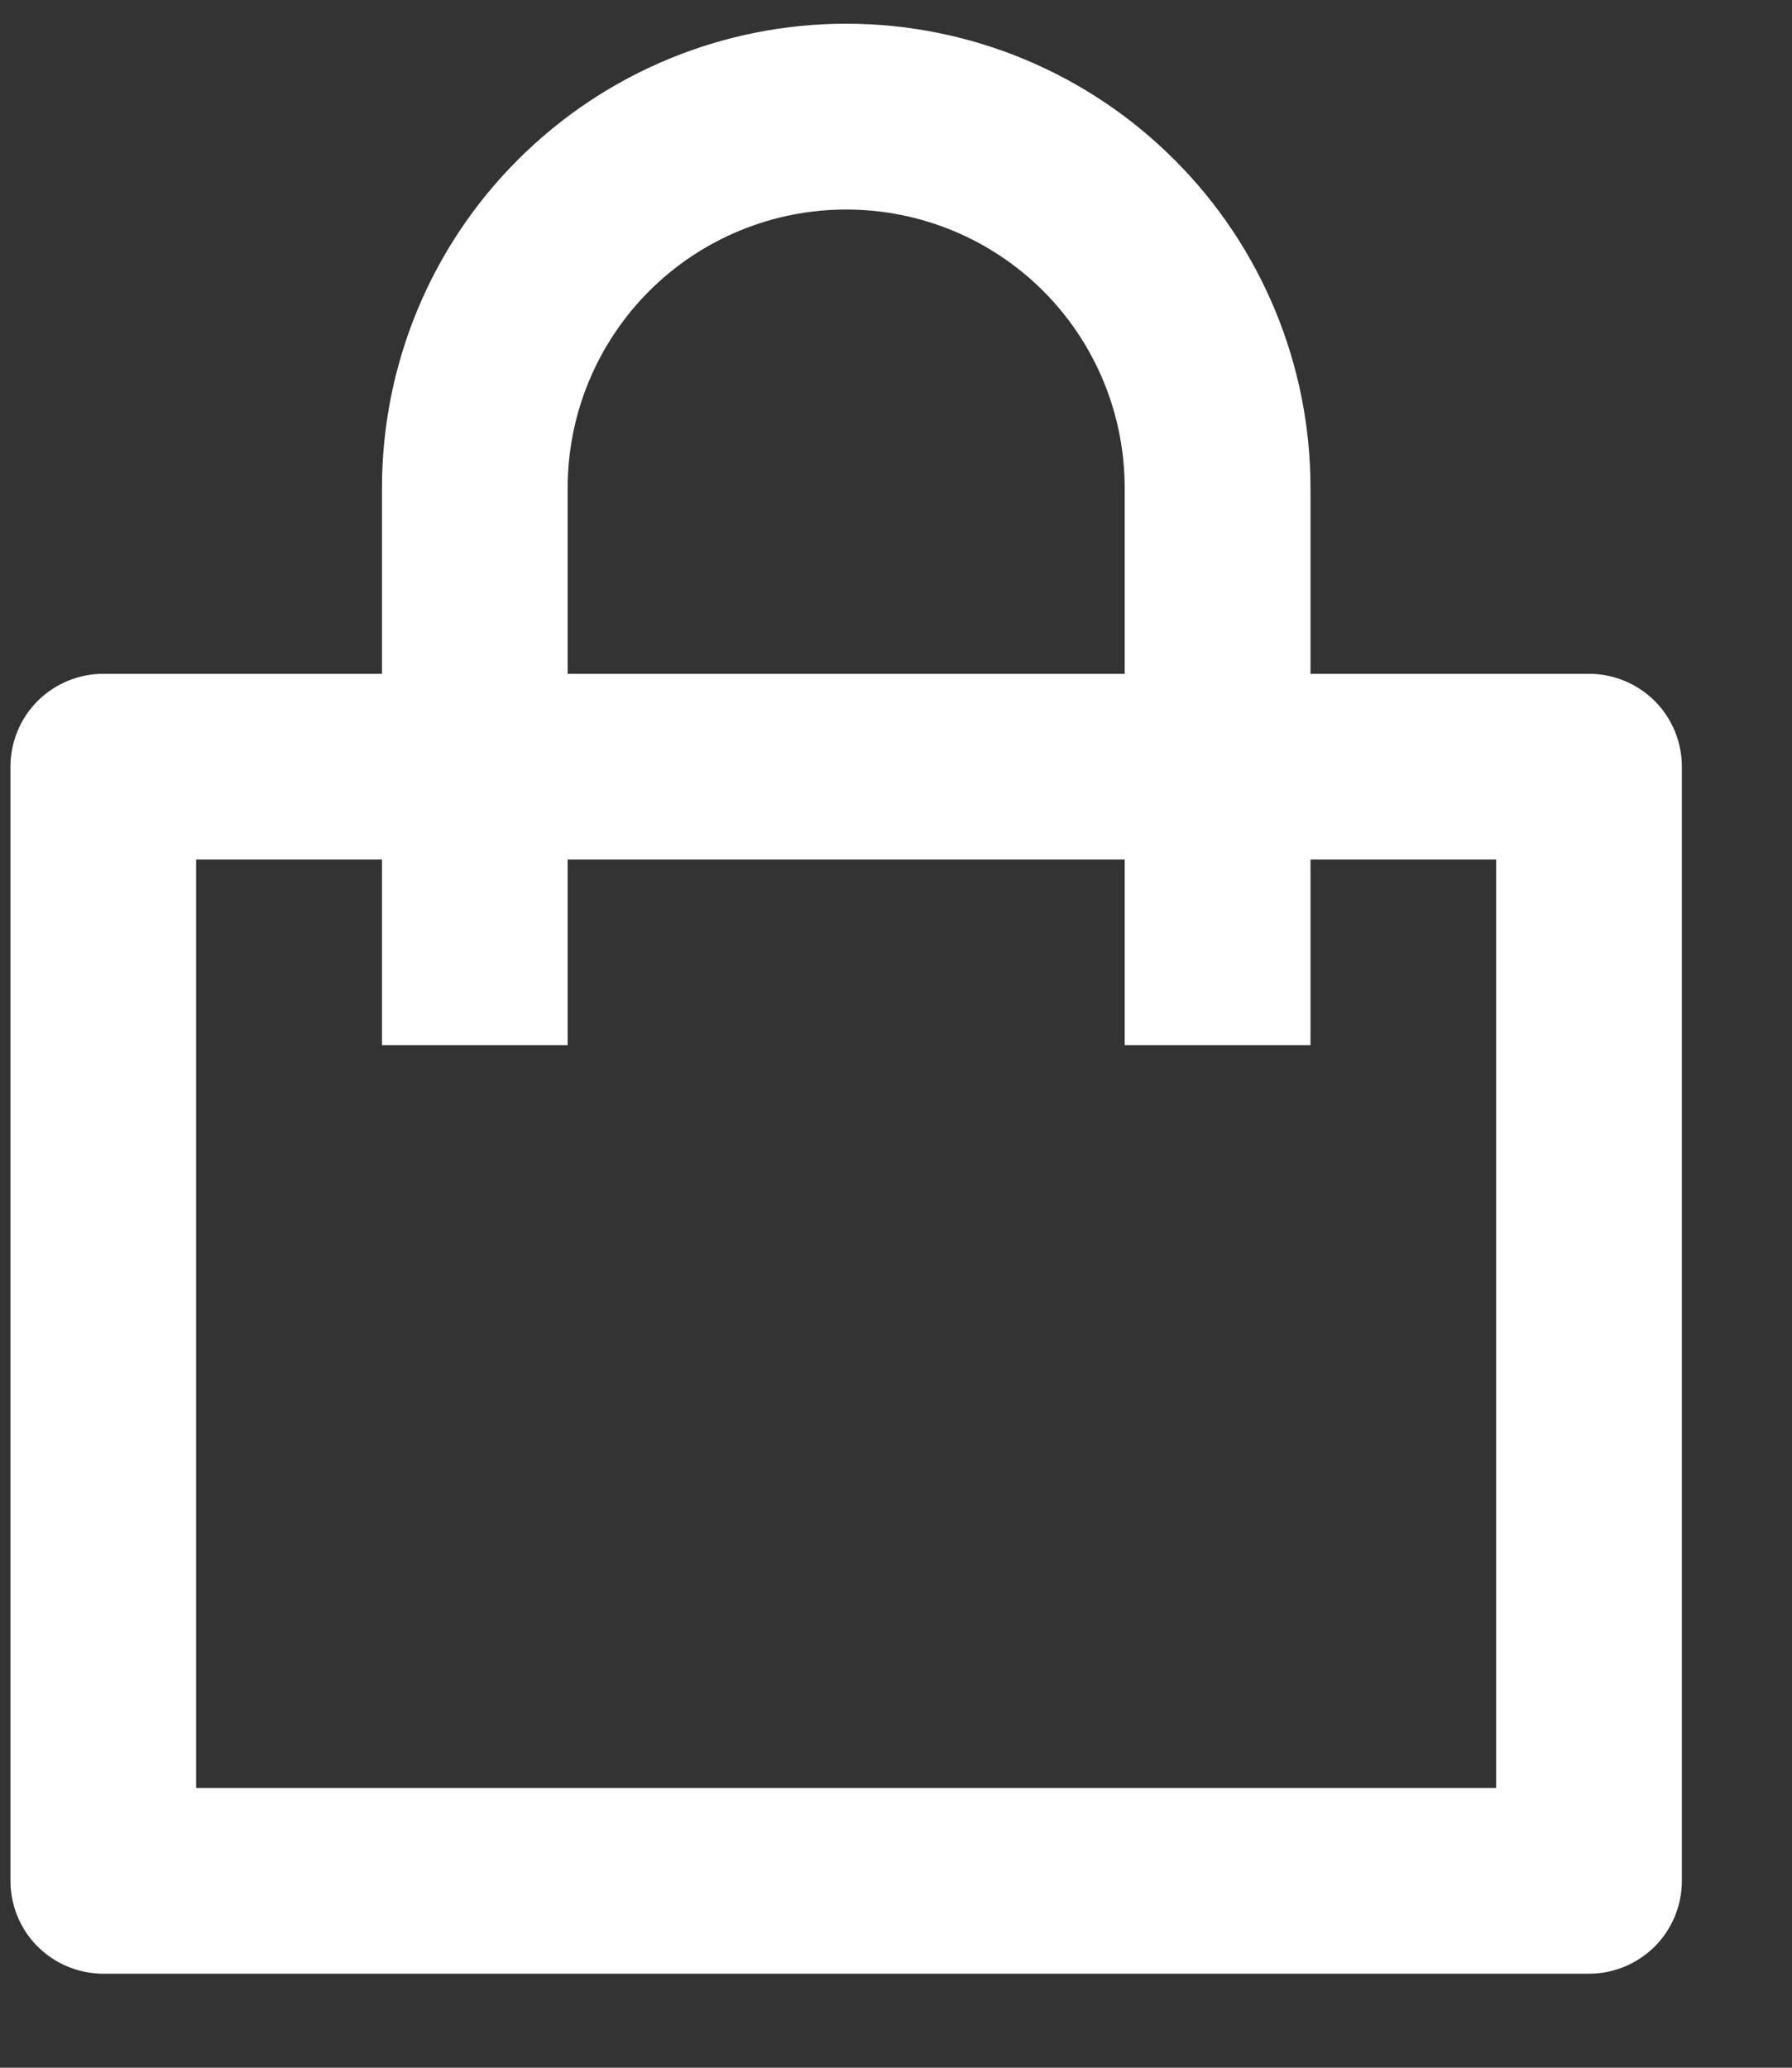
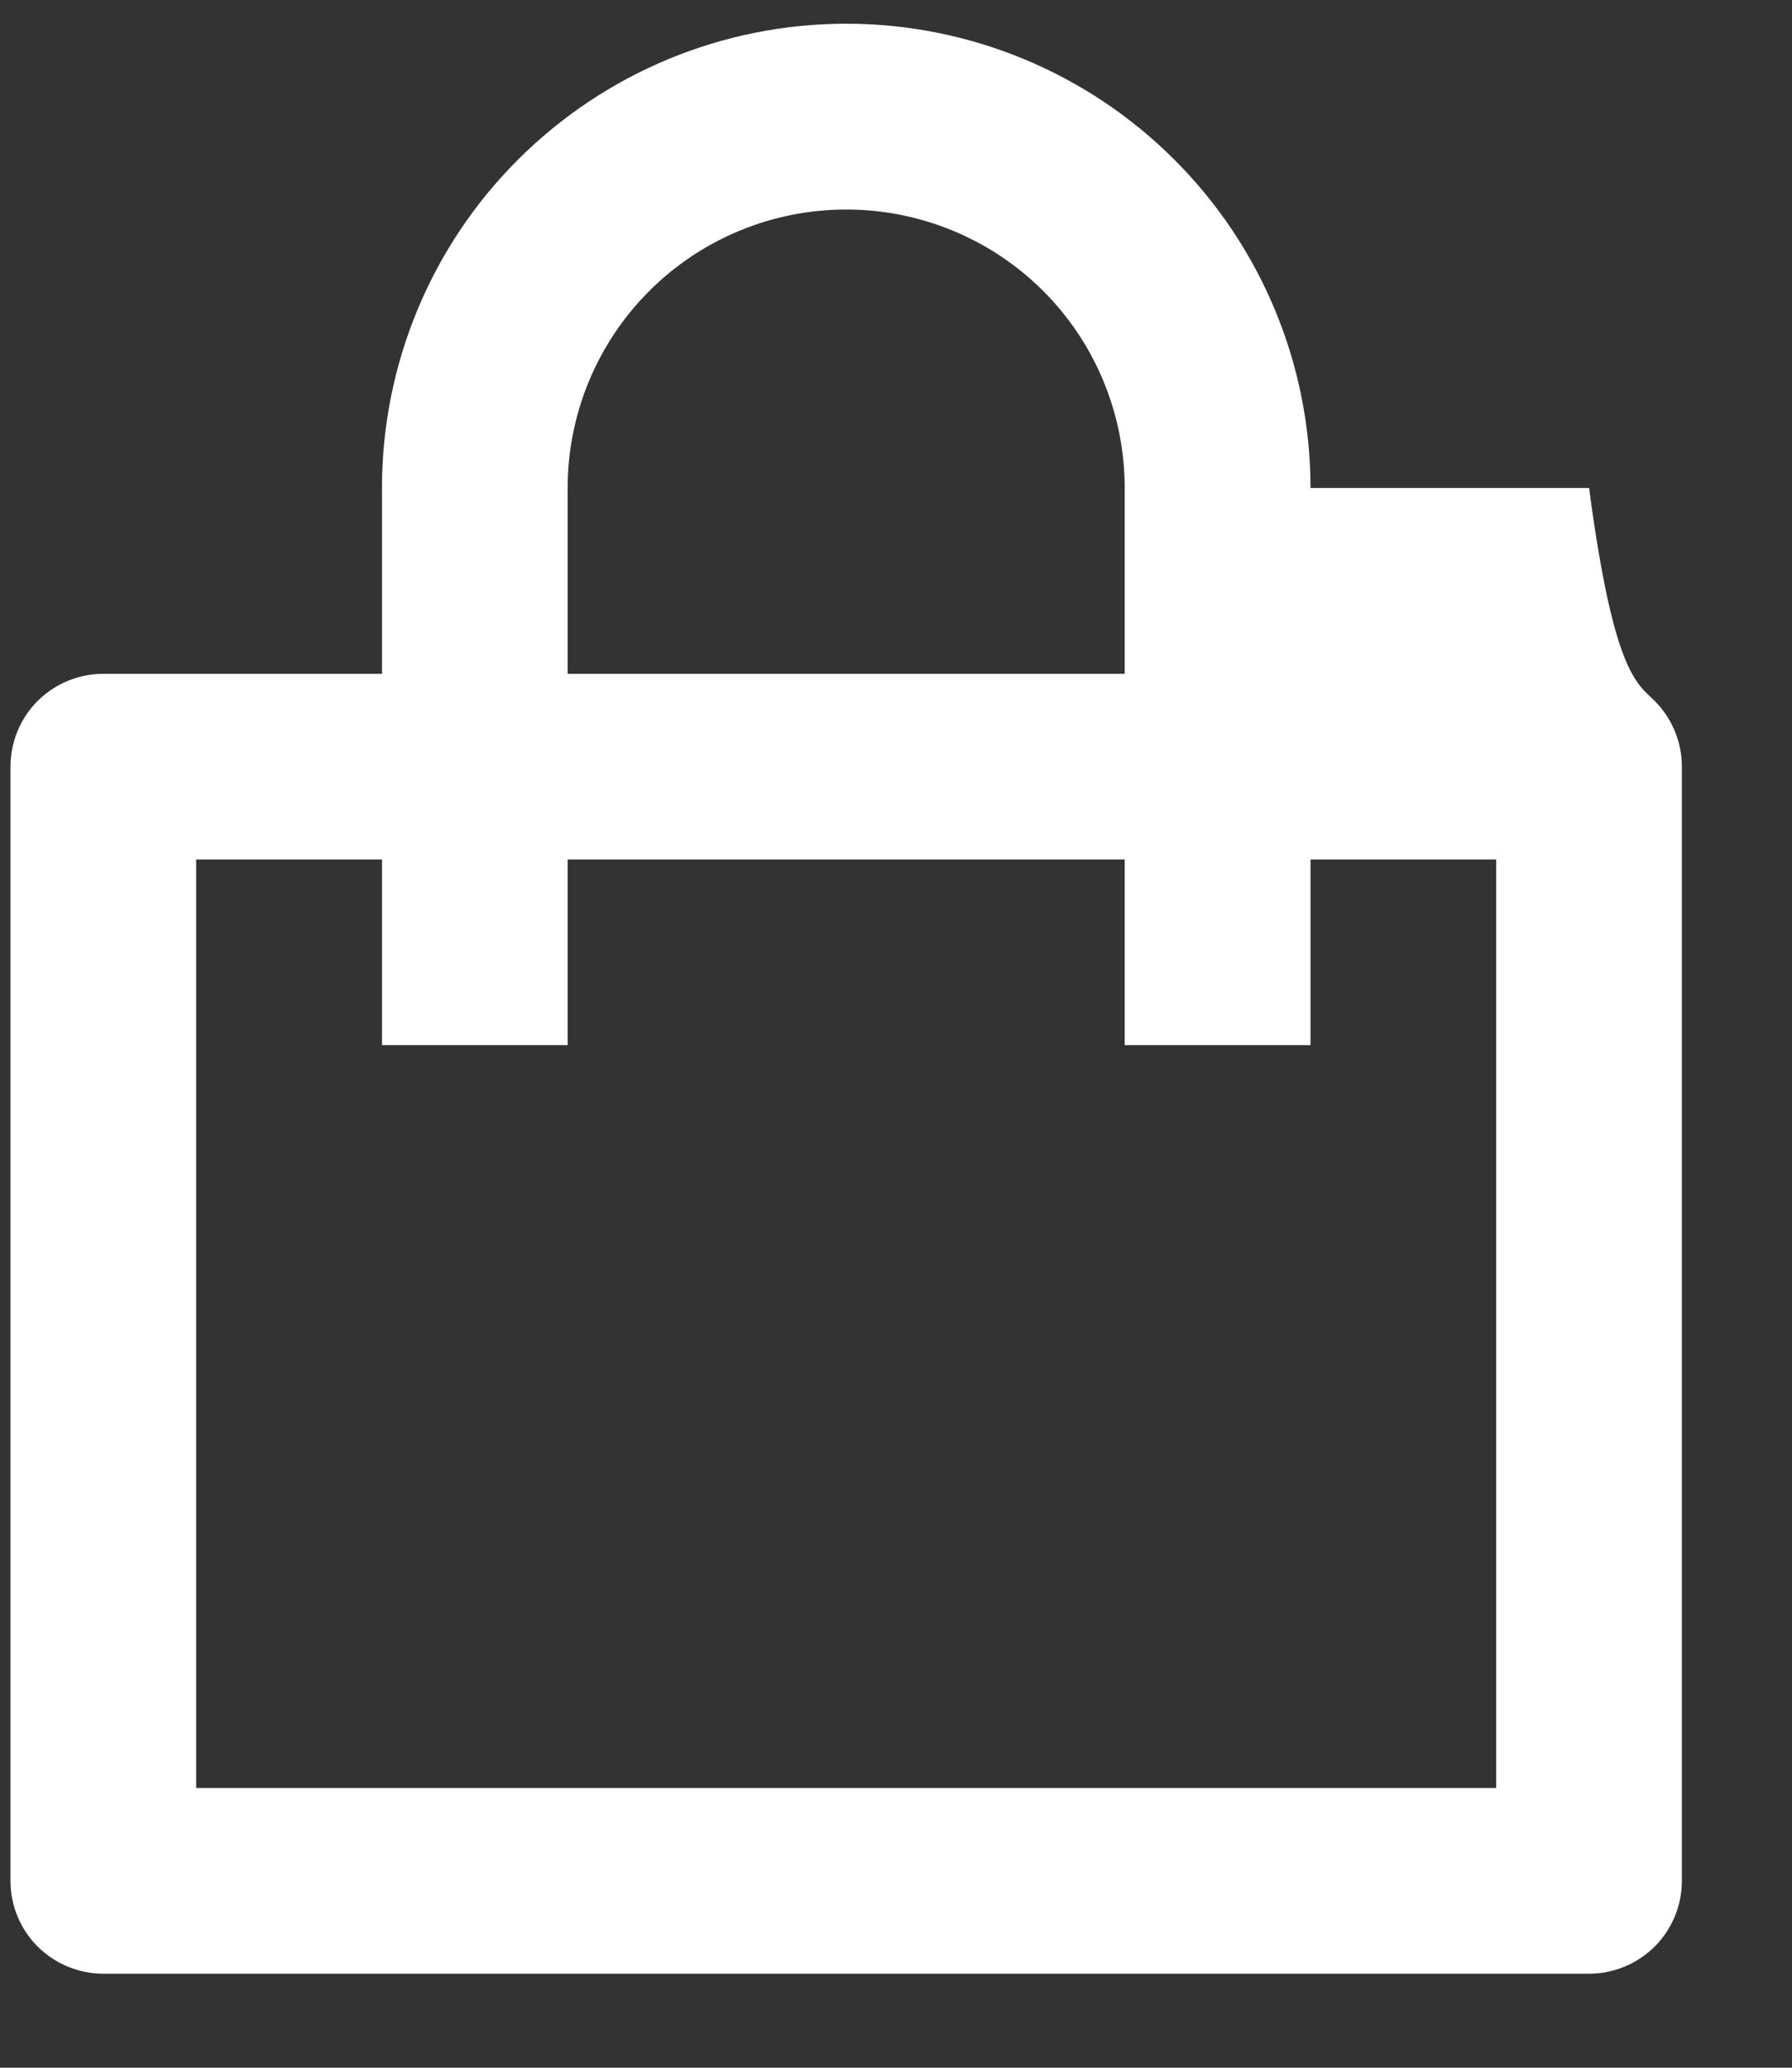
<svg xmlns="http://www.w3.org/2000/svg" width="13" height="15" viewBox="0 0 13 15" fill="none">
  <rect x="0" y="0" width="13" height="15" fill="#333333" stroke="none" />
-   <path d="M2.771 4.888V3.54C2.771 2.647 3.125 1.79 3.757 1.159C4.389 0.527 5.245 0.172 6.139 0.172C7.032 0.172 7.889 0.527 8.52 1.159C9.152 1.79 9.507 2.647 9.507 3.54V4.888H11.528C11.706 4.888 11.877 4.959 12.004 5.085C12.13 5.211 12.201 5.383 12.201 5.561V13.645C12.201 13.823 12.13 13.995 12.004 14.121C11.877 14.247 11.706 14.318 11.528 14.318H0.75C0.571 14.318 0.4 14.247 0.273 14.121C0.147 13.995 0.076 13.823 0.076 13.645V5.561C0.076 5.383 0.147 5.211 0.273 5.085C0.4 4.959 0.571 4.888 0.75 4.888H2.771ZM2.771 6.235H1.423V12.971H10.854V6.235H9.507V7.582H8.159V6.235H4.118V7.582H2.771V6.235ZM4.118 4.888H8.159V3.54C8.159 3.004 7.947 2.49 7.568 2.111C7.189 1.732 6.675 1.52 6.139 1.52C5.603 1.52 5.089 1.732 4.71 2.111C4.331 2.49 4.118 3.004 4.118 3.54V4.888Z" fill="white" />
+   <path d="M2.771 4.888V3.54C2.771 2.647 3.125 1.79 3.757 1.159C4.389 0.527 5.245 0.172 6.139 0.172C7.032 0.172 7.889 0.527 8.52 1.159C9.152 1.79 9.507 2.647 9.507 3.54H11.528C11.706 4.888 11.877 4.959 12.004 5.085C12.13 5.211 12.201 5.383 12.201 5.561V13.645C12.201 13.823 12.13 13.995 12.004 14.121C11.877 14.247 11.706 14.318 11.528 14.318H0.75C0.571 14.318 0.4 14.247 0.273 14.121C0.147 13.995 0.076 13.823 0.076 13.645V5.561C0.076 5.383 0.147 5.211 0.273 5.085C0.4 4.959 0.571 4.888 0.75 4.888H2.771ZM2.771 6.235H1.423V12.971H10.854V6.235H9.507V7.582H8.159V6.235H4.118V7.582H2.771V6.235ZM4.118 4.888H8.159V3.54C8.159 3.004 7.947 2.49 7.568 2.111C7.189 1.732 6.675 1.52 6.139 1.52C5.603 1.52 5.089 1.732 4.71 2.111C4.331 2.49 4.118 3.004 4.118 3.54V4.888Z" fill="white" />
</svg>